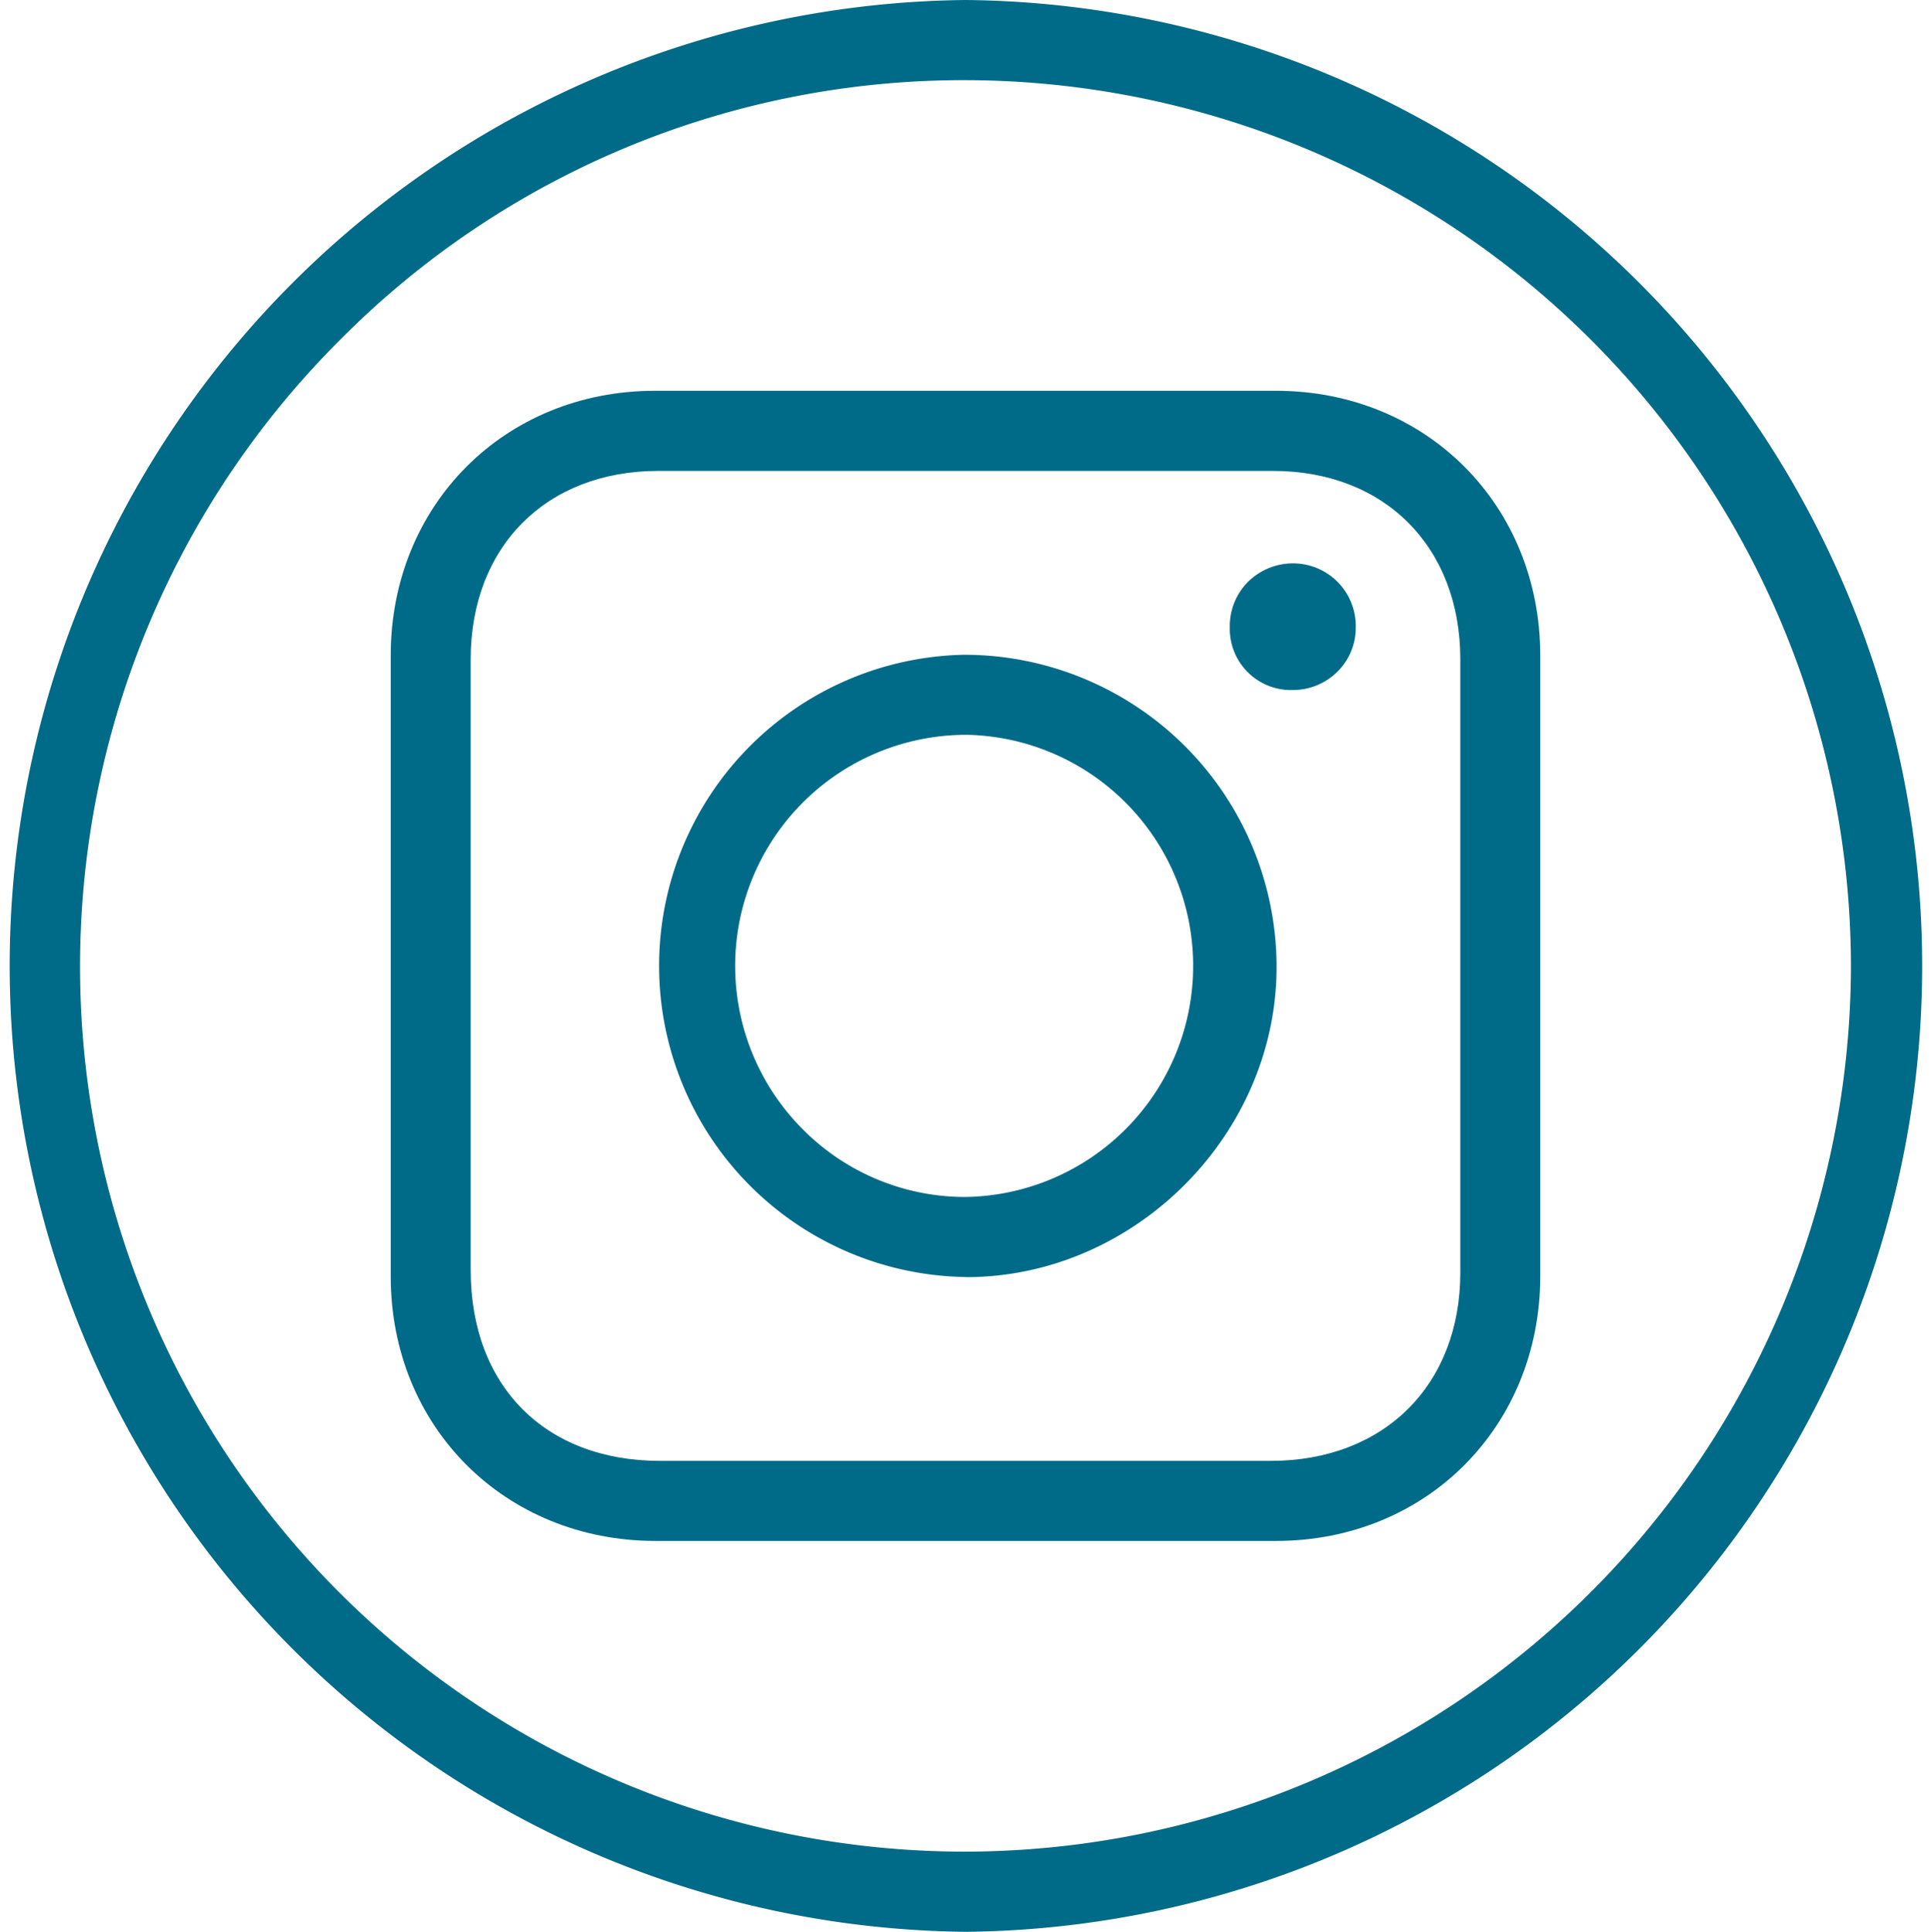
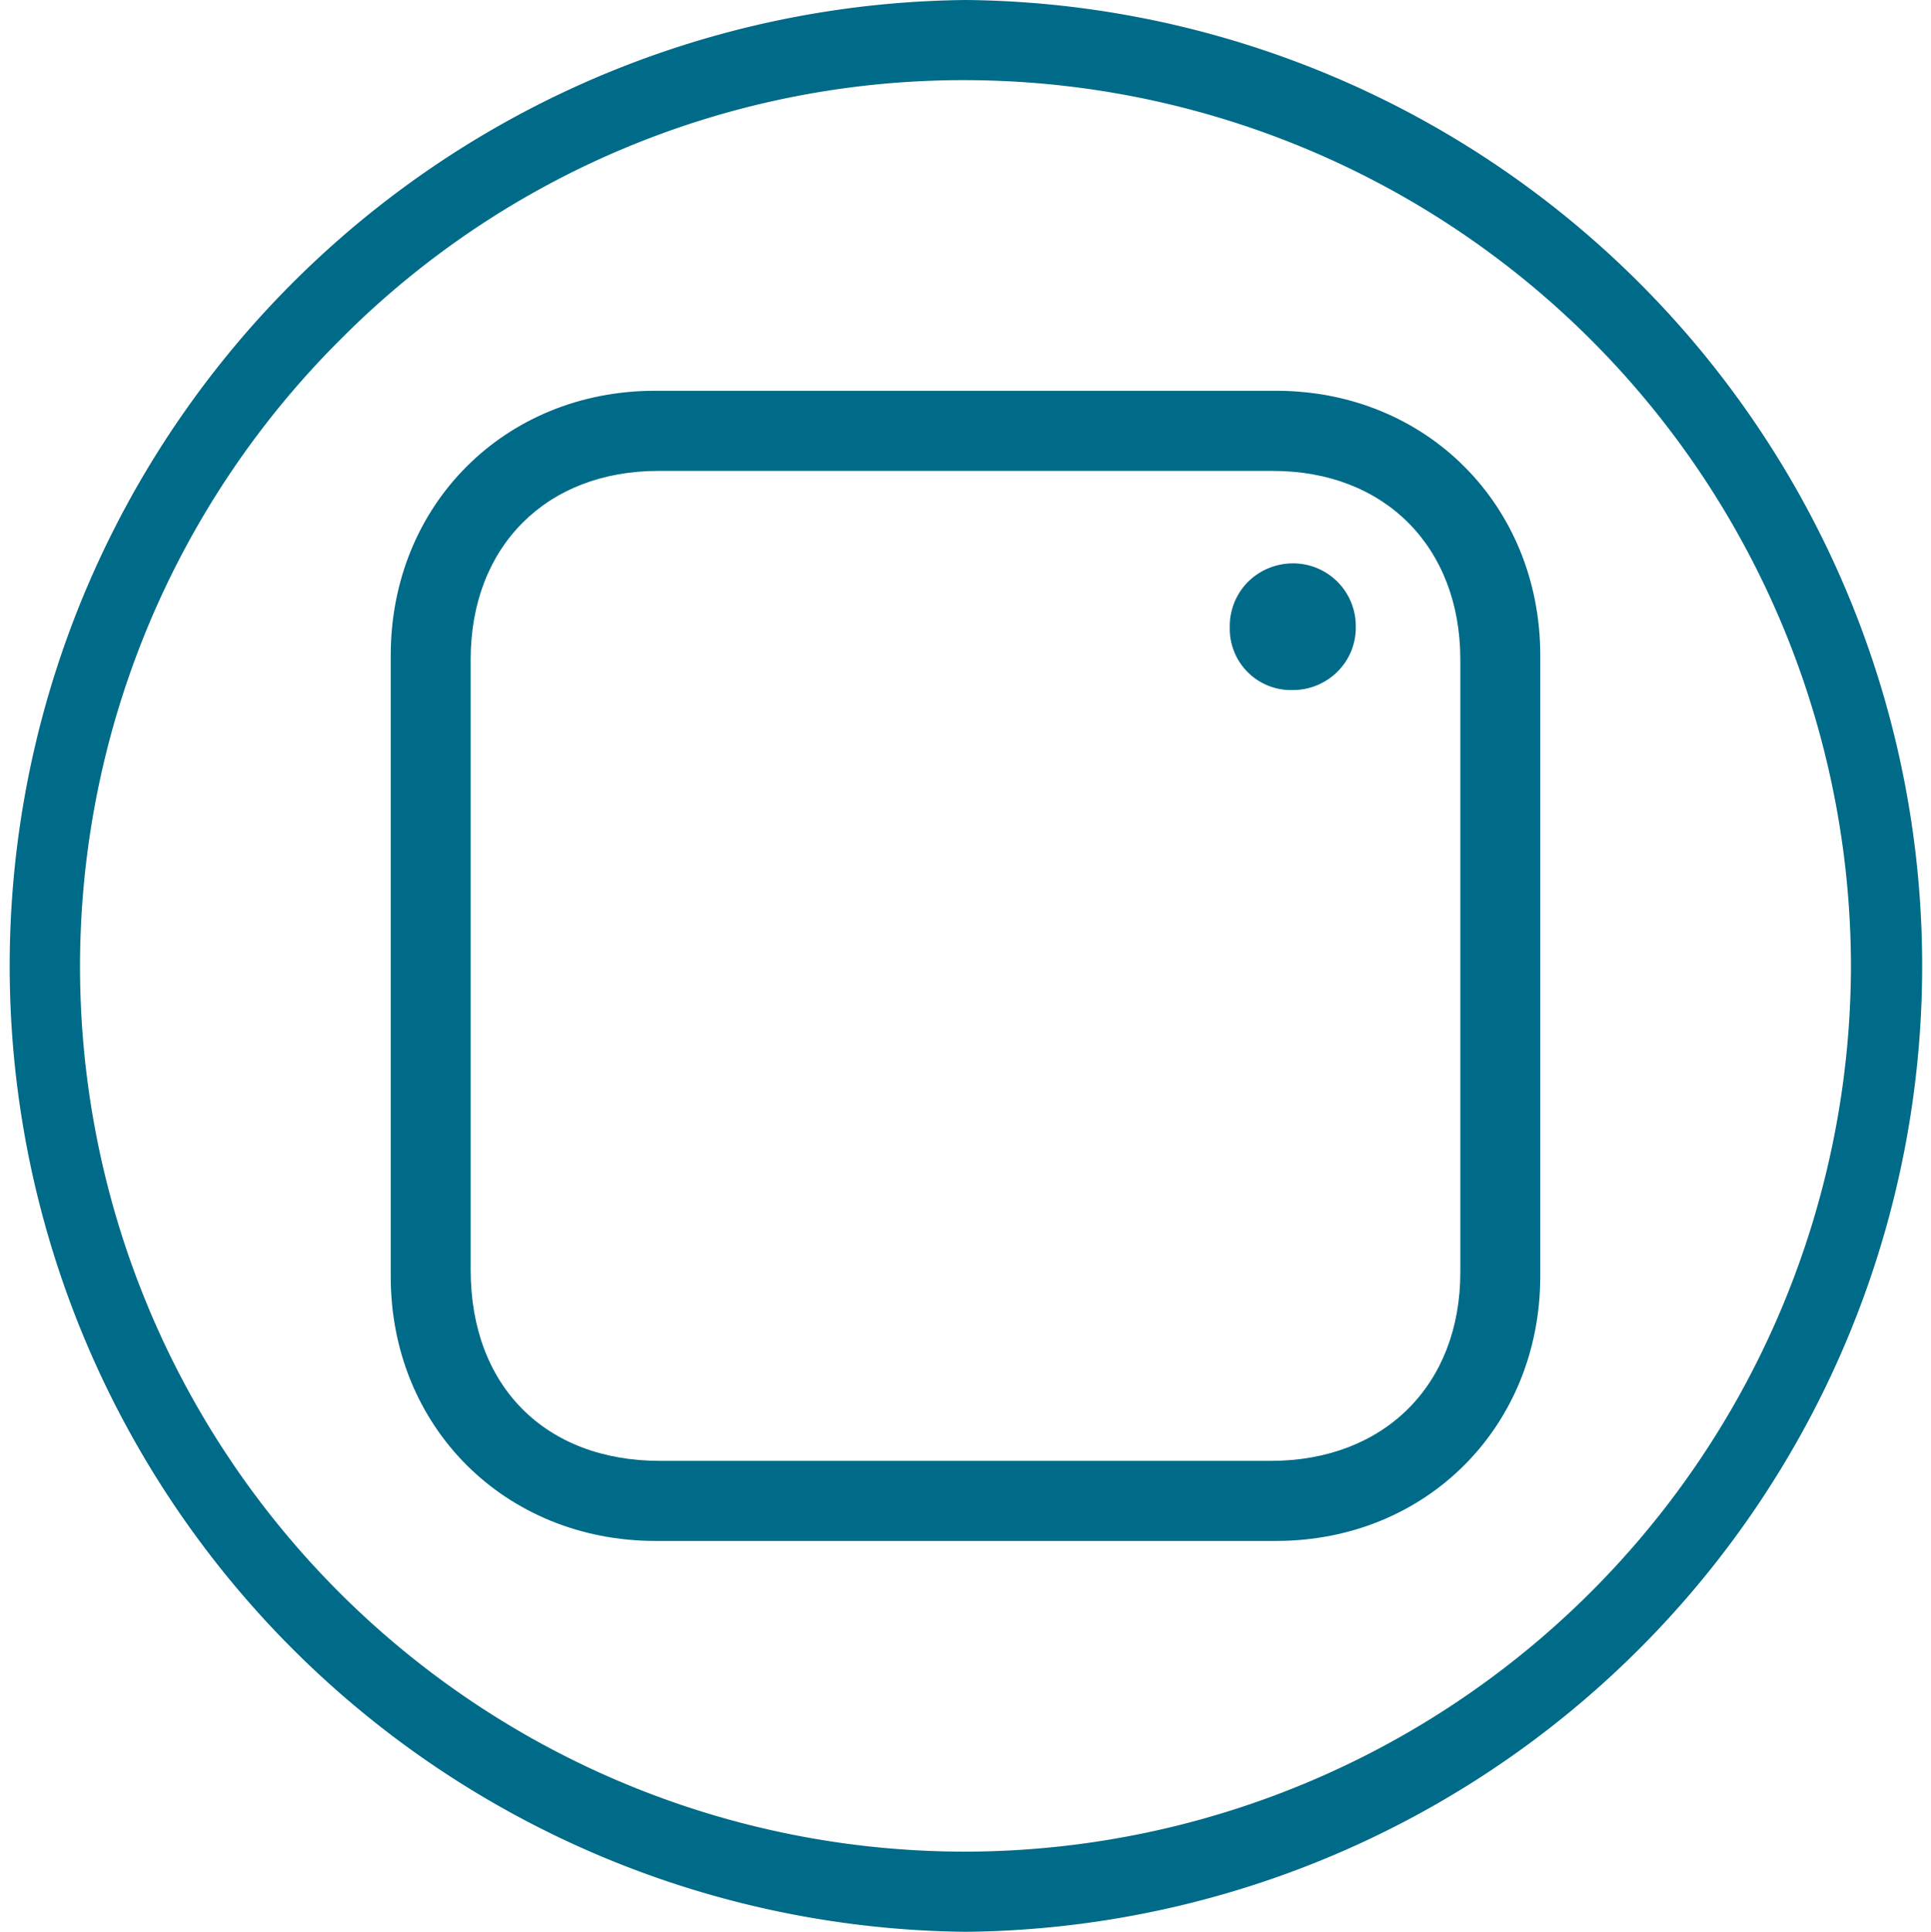
<svg xmlns="http://www.w3.org/2000/svg" viewBox="0 0 202.63 202.69">
  <defs>
    <style>.cls-1{fill:#006b88;}</style>
  </defs>
  <g id="Слой_2" data-name="Слой 2">
    <g id="Layer_1" data-name="Layer 1">
-       <path class="cls-1" d="M101.36,0h0a101.35,101.35,0,0,0,0,202.69h0A101.35,101.35,0,0,0,101.36,0Zm92.87,101.39a93.09,93.09,0,0,1-92.83,92.89h-.24A92.87,92.87,0,0,1,35.79,35.55,92.13,92.13,0,0,1,101.25,8.41h.22A93.08,93.08,0,0,1,194.23,101.39Z" />
+       <path class="cls-1" d="M101.36,0h0a101.35,101.35,0,0,0,0,202.69h0A101.35,101.35,0,0,0,101.36,0Zm92.87,101.39a93.09,93.09,0,0,1-92.83,92.89h-.24A92.87,92.87,0,0,1,35.79,35.55,92.13,92.13,0,0,1,101.25,8.41A93.08,93.08,0,0,1,194.23,101.39Z" />
      <path class="cls-1" d="M133.88,41H68.74C52.94,41,41,53,41,68.77q0,32.58,0,65.16c0,15.8,12,27.73,27.75,27.75H133.9c15.78,0,27.71-12,27.73-27.76q0-32.59,0-65.17C161.61,53,149.68,41,133.88,41ZM49.39,91.41V69.18c0-11.82,7.92-19.76,19.66-19.77h64.53c11.75,0,19.65,8,19.66,19.76q0,32.17,0,64.33c0,11.83-8,19.77-19.87,19.78H69.27c-12.07,0-19.87-7.85-19.88-20V91.41Z" />
-       <path class="cls-1" d="M101.38,134h.24c17.6-.13,32.41-15.09,32.34-32.68A32.78,32.78,0,0,0,101.24,68.7h-.11a32.65,32.65,0,0,0,.25,65.29ZM84.2,118.45A24.25,24.25,0,0,1,101.47,77.1h.1a24.25,24.25,0,0,1-.29,48.49h0A24,24,0,0,1,84.2,118.45Z" />
      <path class="cls-1" d="M135.65,72.4h0a6.64,6.64,0,0,0,4.71-1.94,6.47,6.47,0,0,0,1.91-4.64,6.58,6.58,0,0,0-6.51-6.71h0a6.7,6.7,0,0,0-4.8,1.94,6.58,6.58,0,0,0-1.91,4.77A6.42,6.42,0,0,0,135.65,72.4Z" />
    </g>
  </g>
</svg>